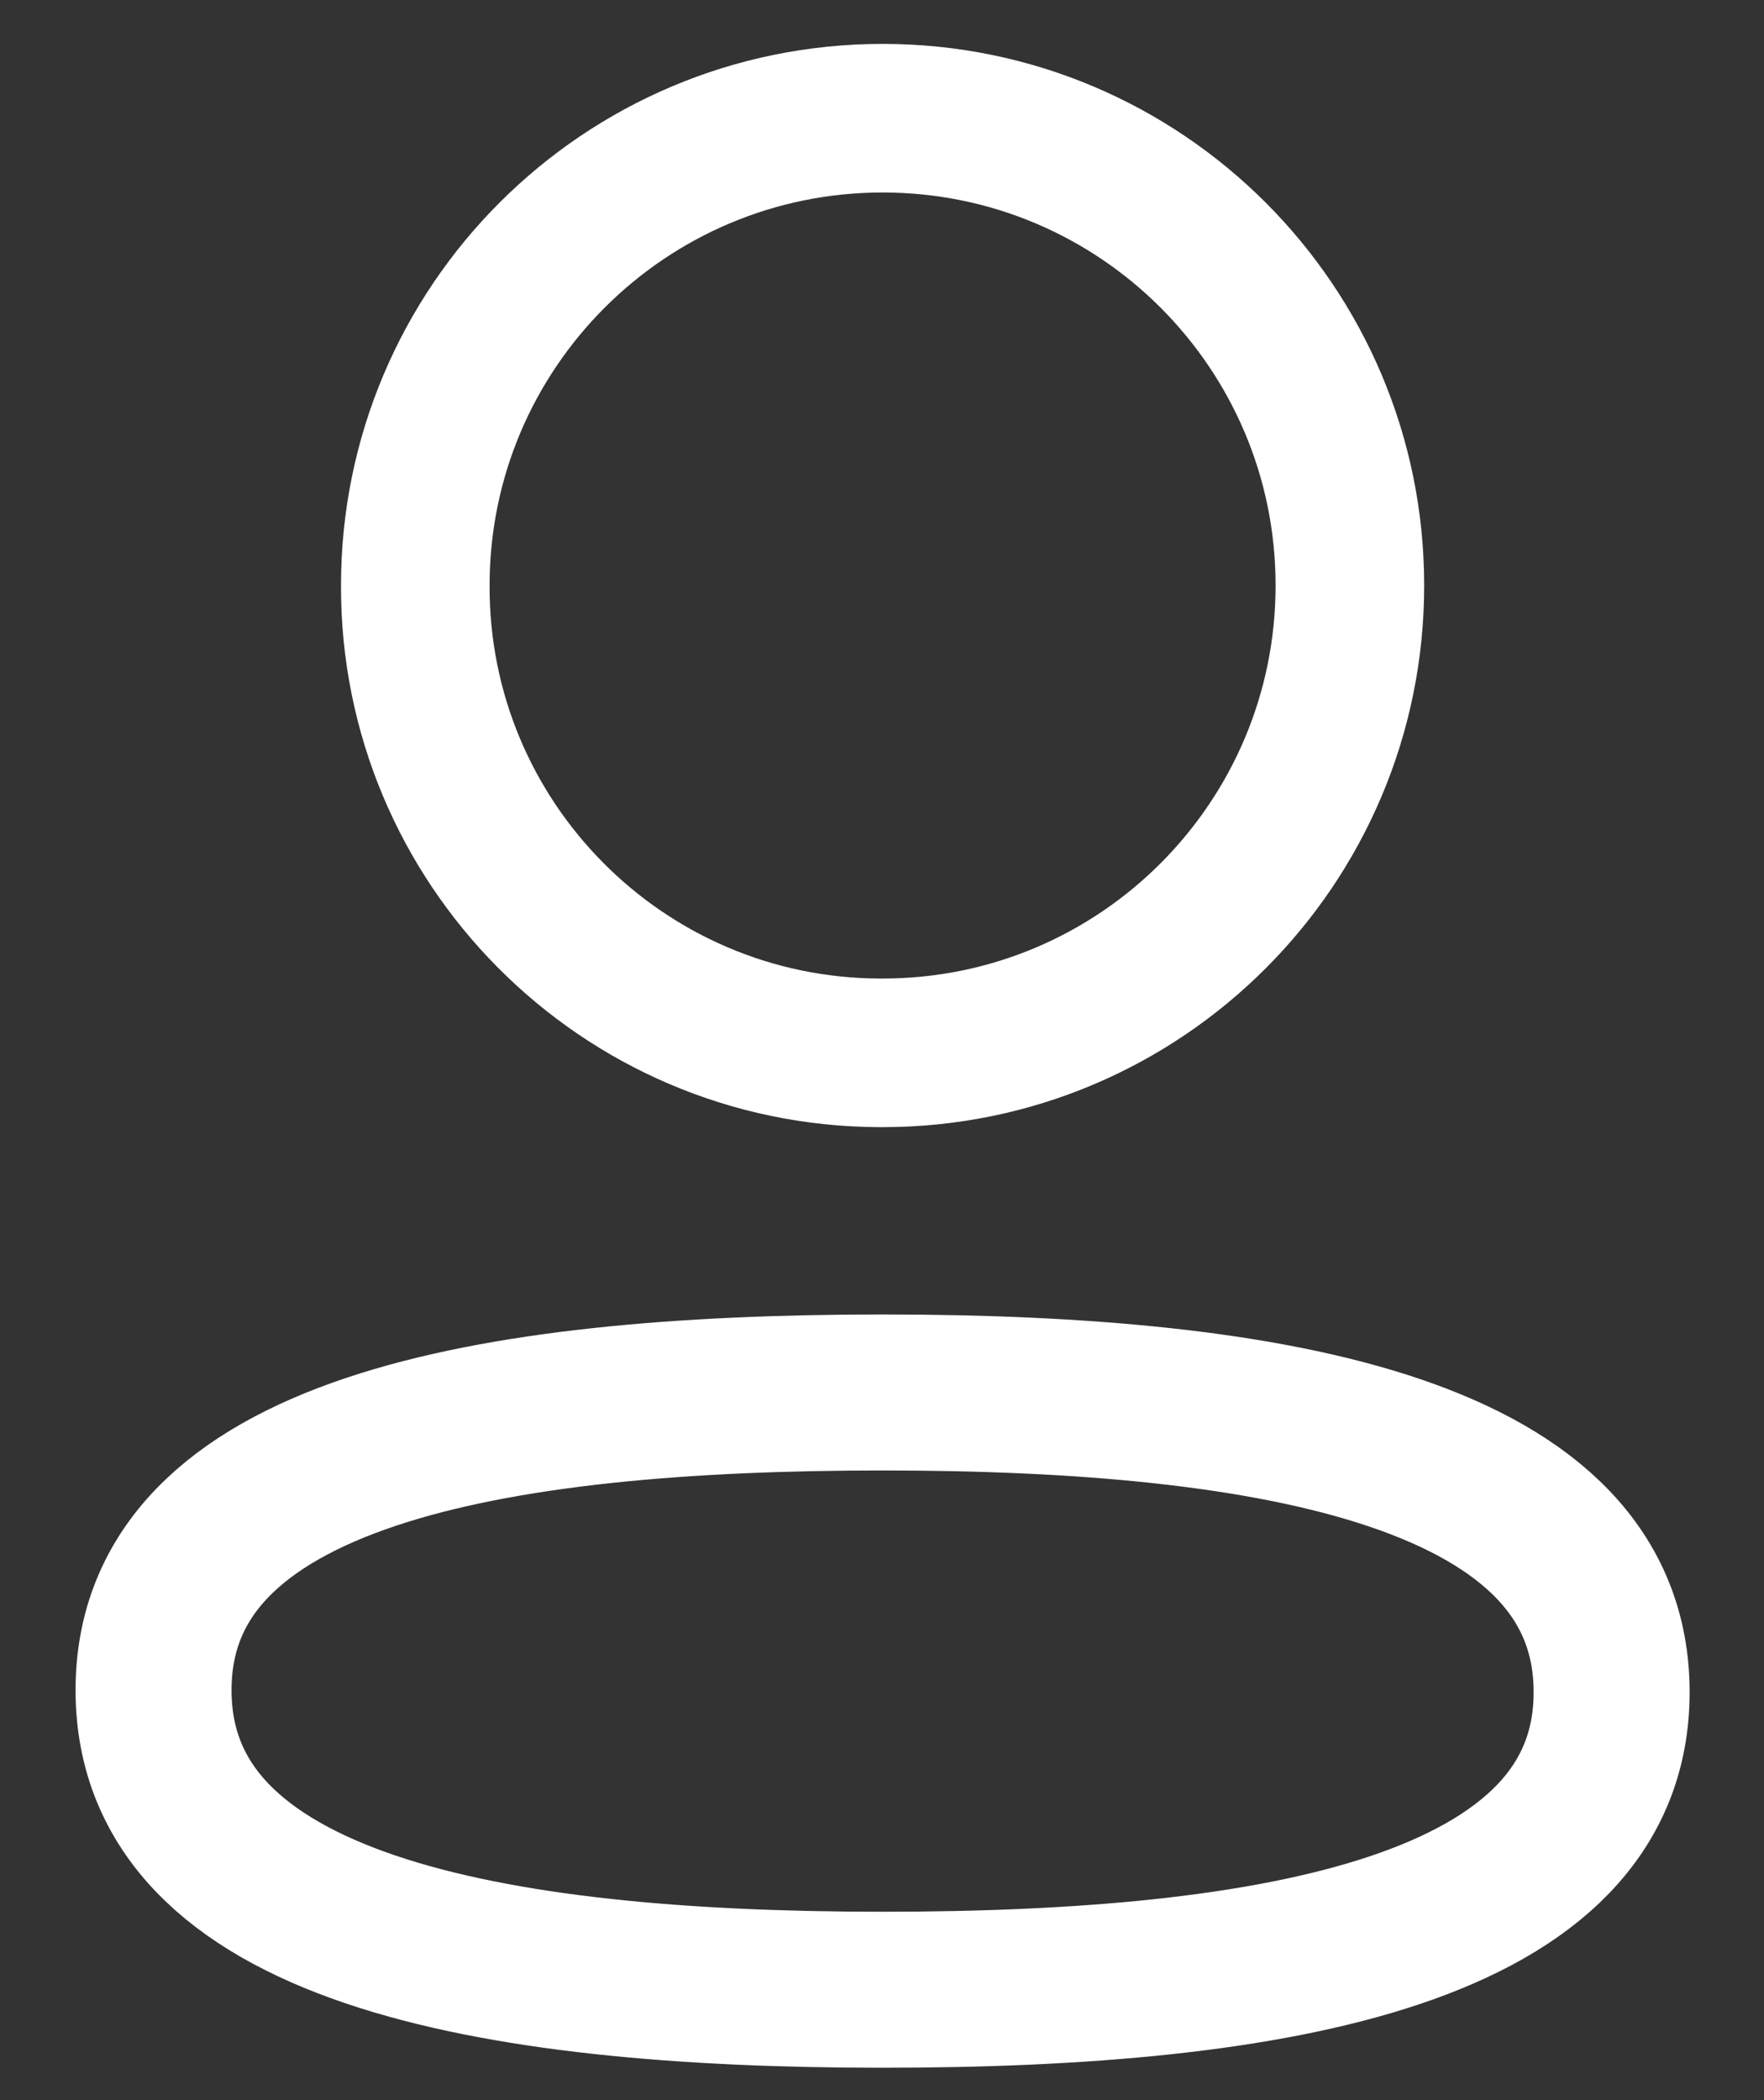
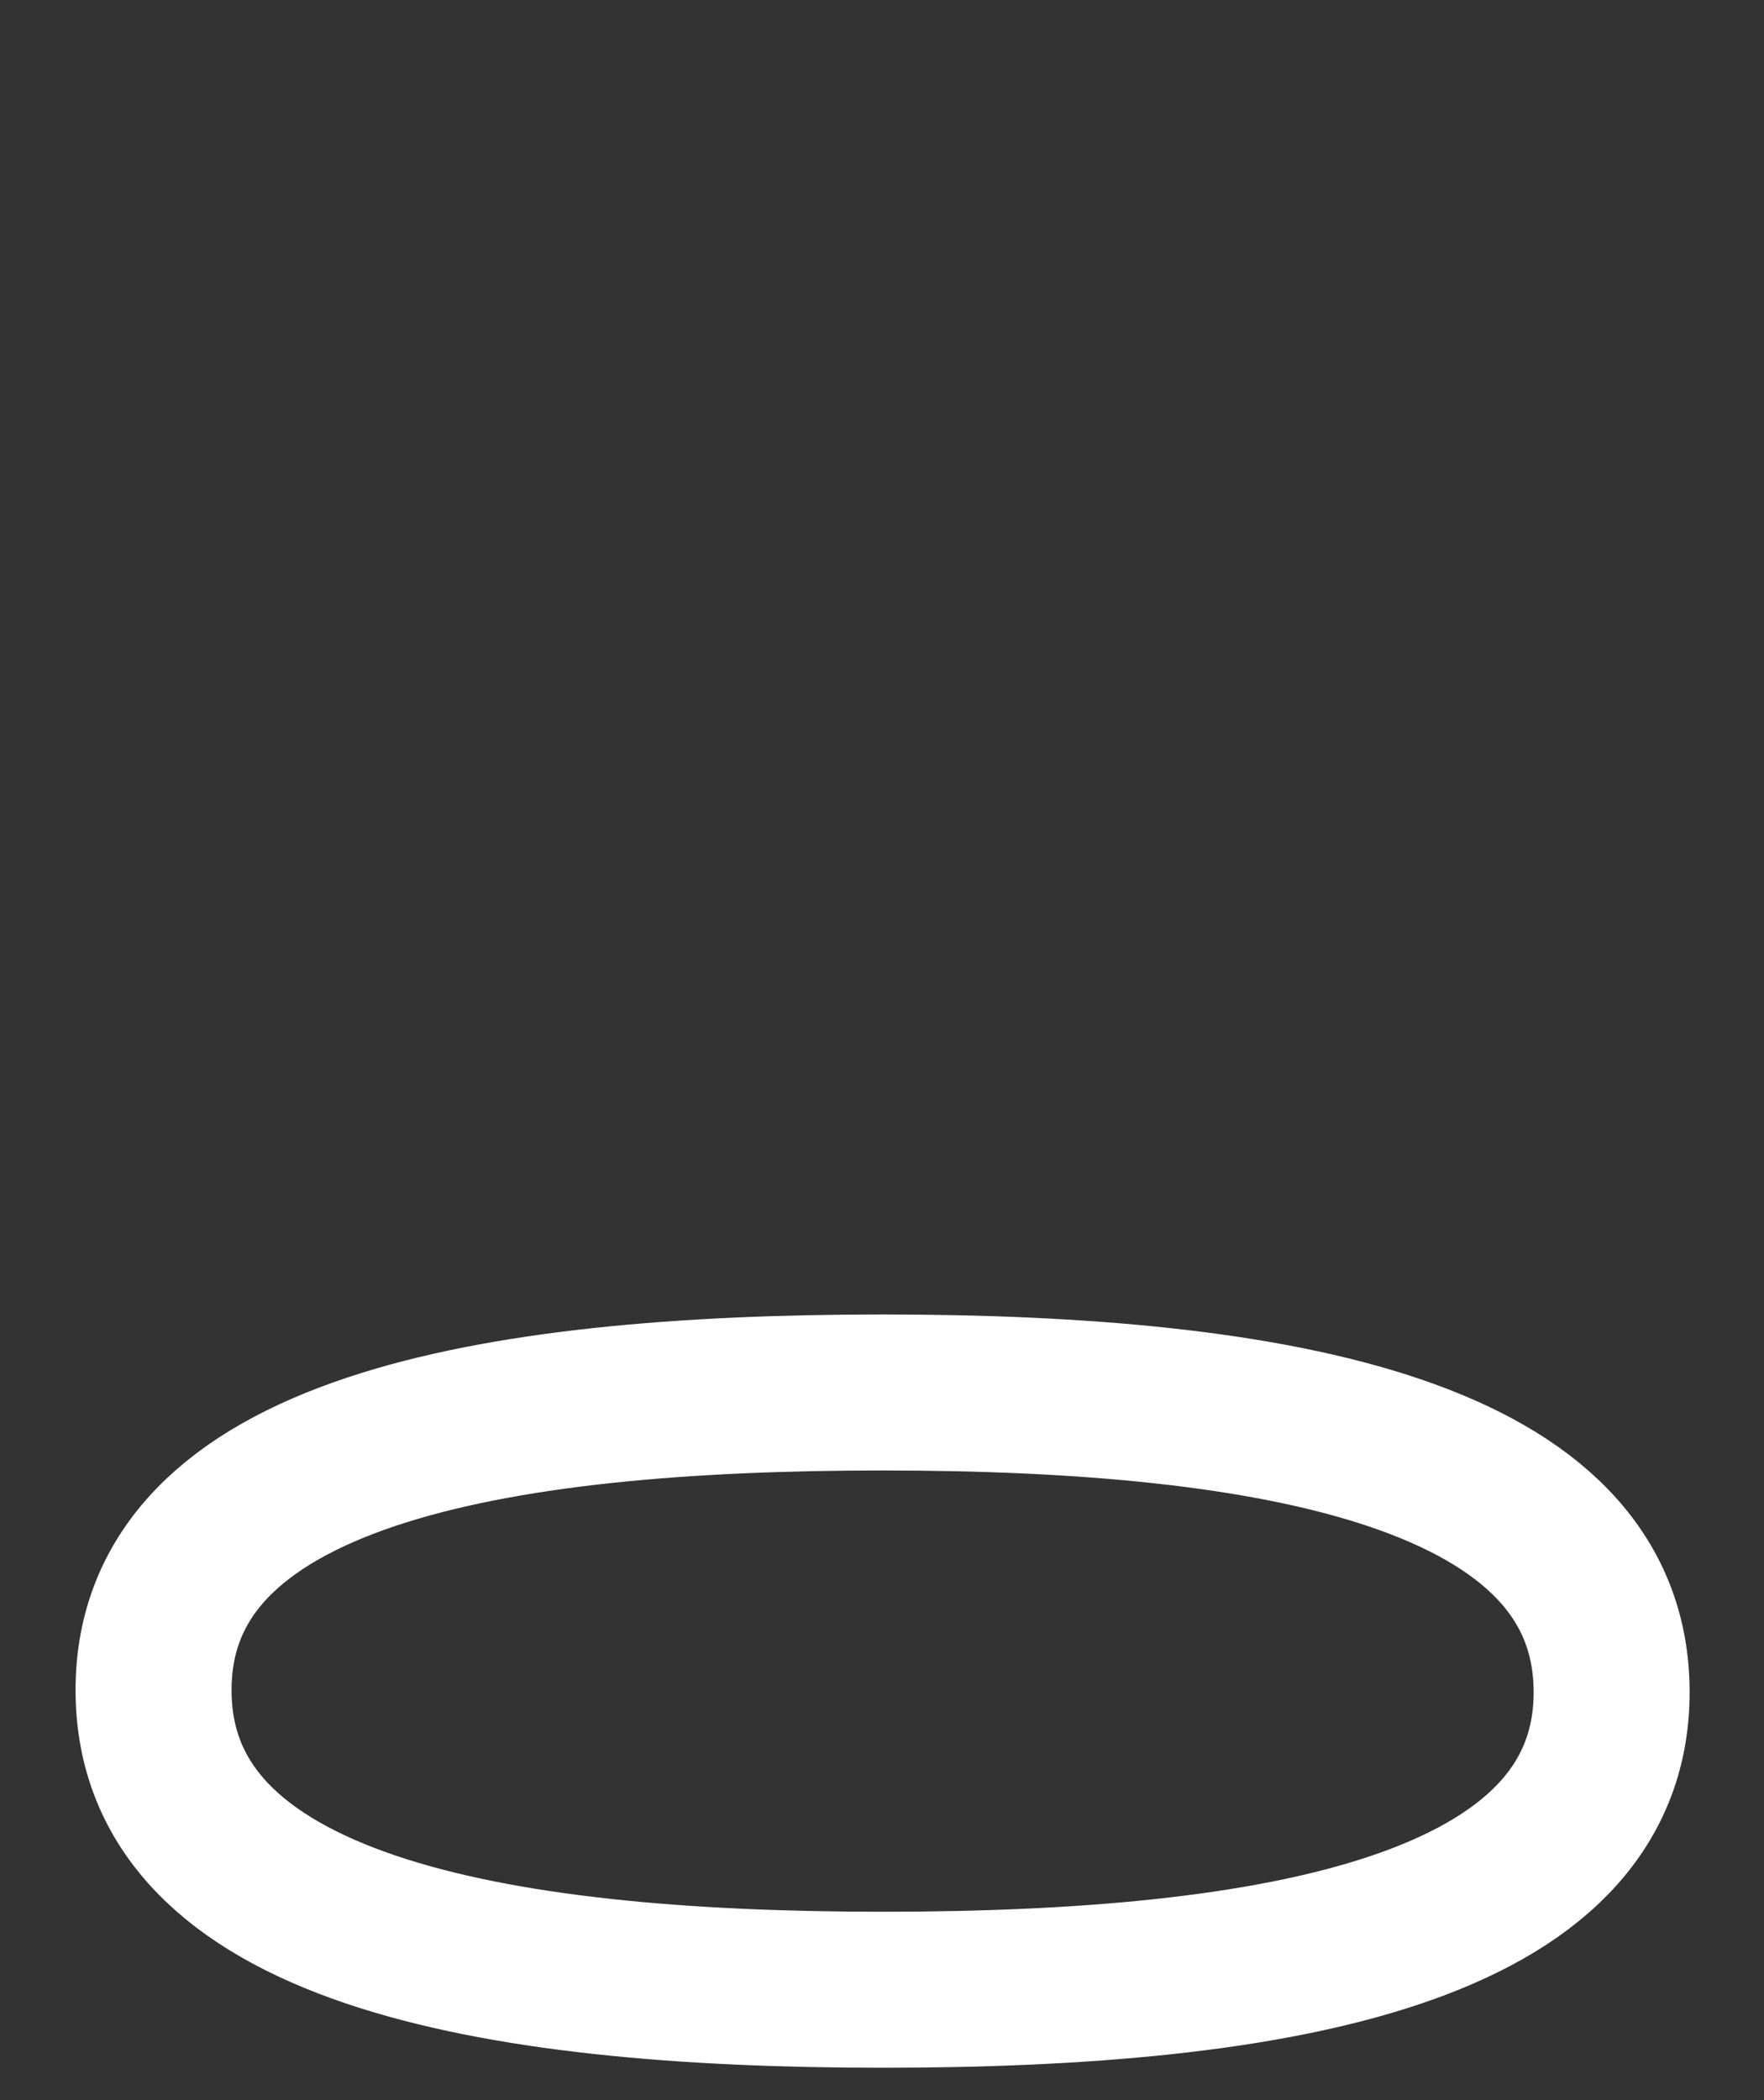
<svg xmlns="http://www.w3.org/2000/svg" width="21" height="25" viewBox="0 0 21 25" fill="none">
  <rect x="0" y="0" width="21" height="25" fill="#333333" stroke="none" />
  <path fill-rule="evenodd" clip-rule="evenodd" d="M10.508 16.576C5.826 16.576 1.828 17.284 1.828 20.119C1.828 22.953 5.801 23.686 10.508 23.686C15.189 23.686 19.186 22.978 19.186 20.144C19.186 17.31 15.215 16.576 10.508 16.576Z" stroke="white" stroke-width="1.857" stroke-linecap="round" stroke-linejoin="round" />
-   <path fill-rule="evenodd" clip-rule="evenodd" d="M10.508 12.533C13.58 12.533 16.07 10.041 16.07 6.969C16.07 3.897 13.58 1.407 10.508 1.407C7.436 1.407 4.944 3.897 4.944 6.969C4.934 10.031 7.408 12.522 10.469 12.533H10.508Z" stroke="white" stroke-width="1.769" stroke-linecap="round" stroke-linejoin="round" />
</svg>